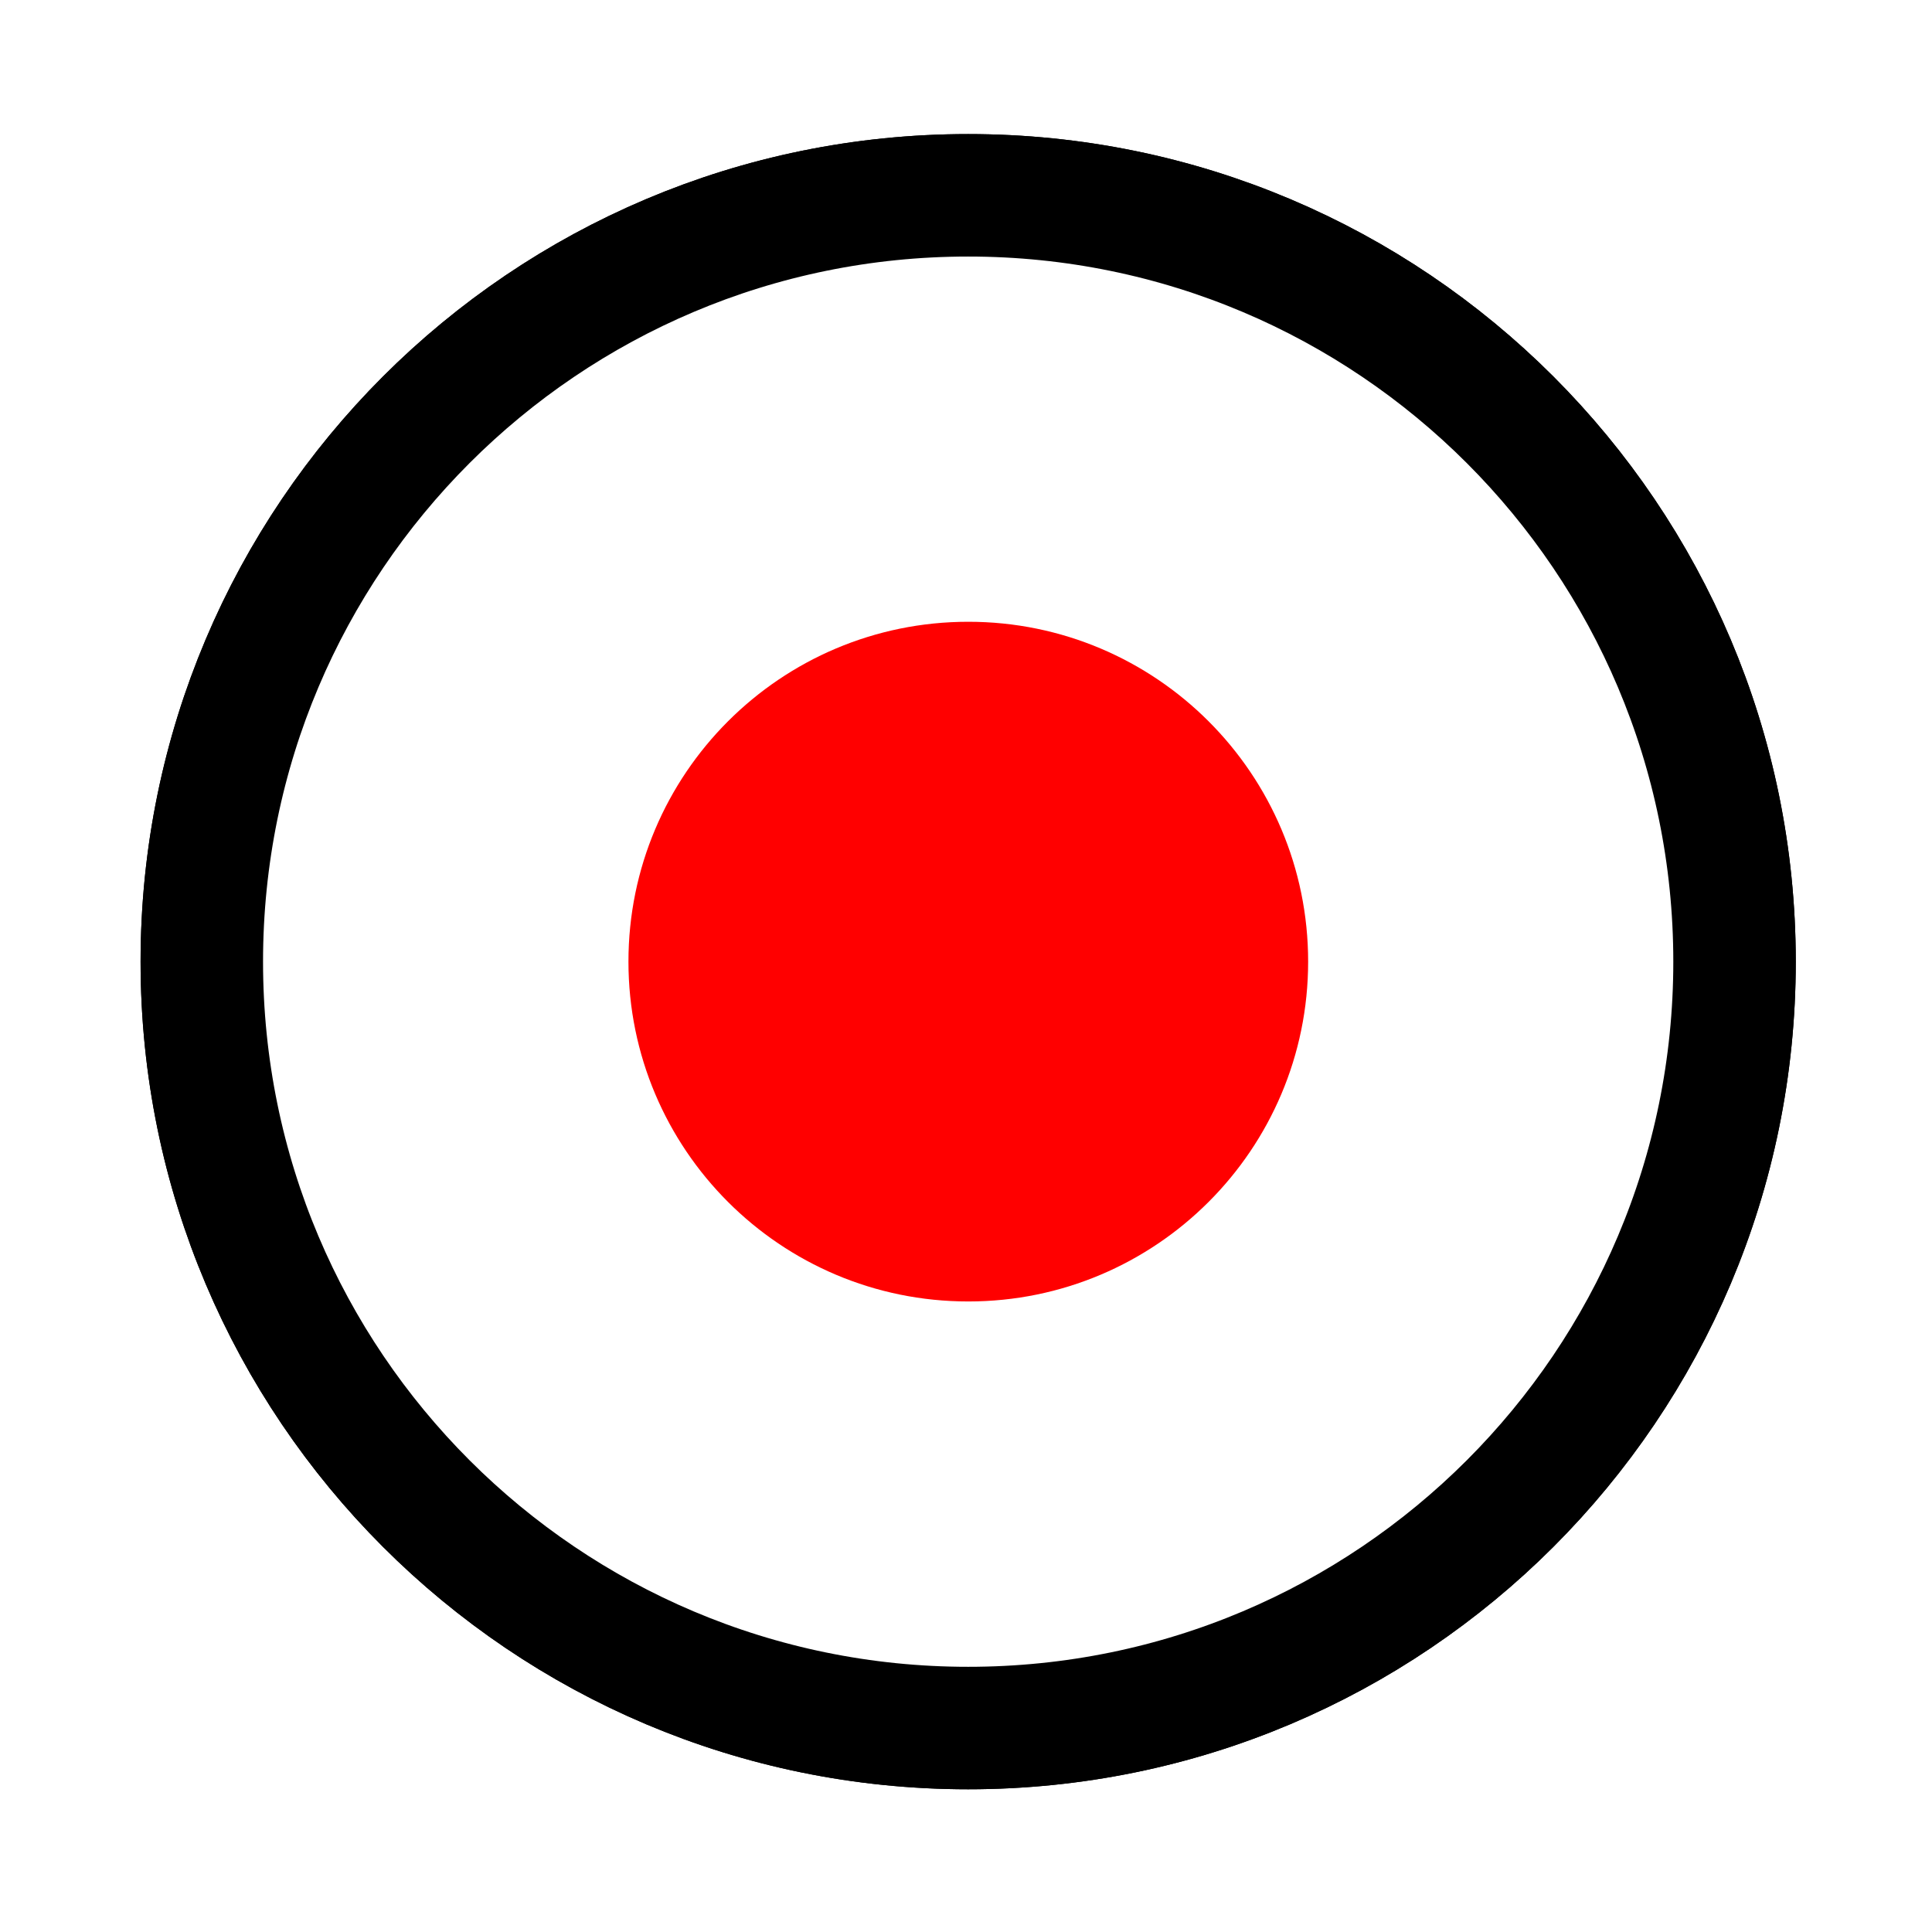
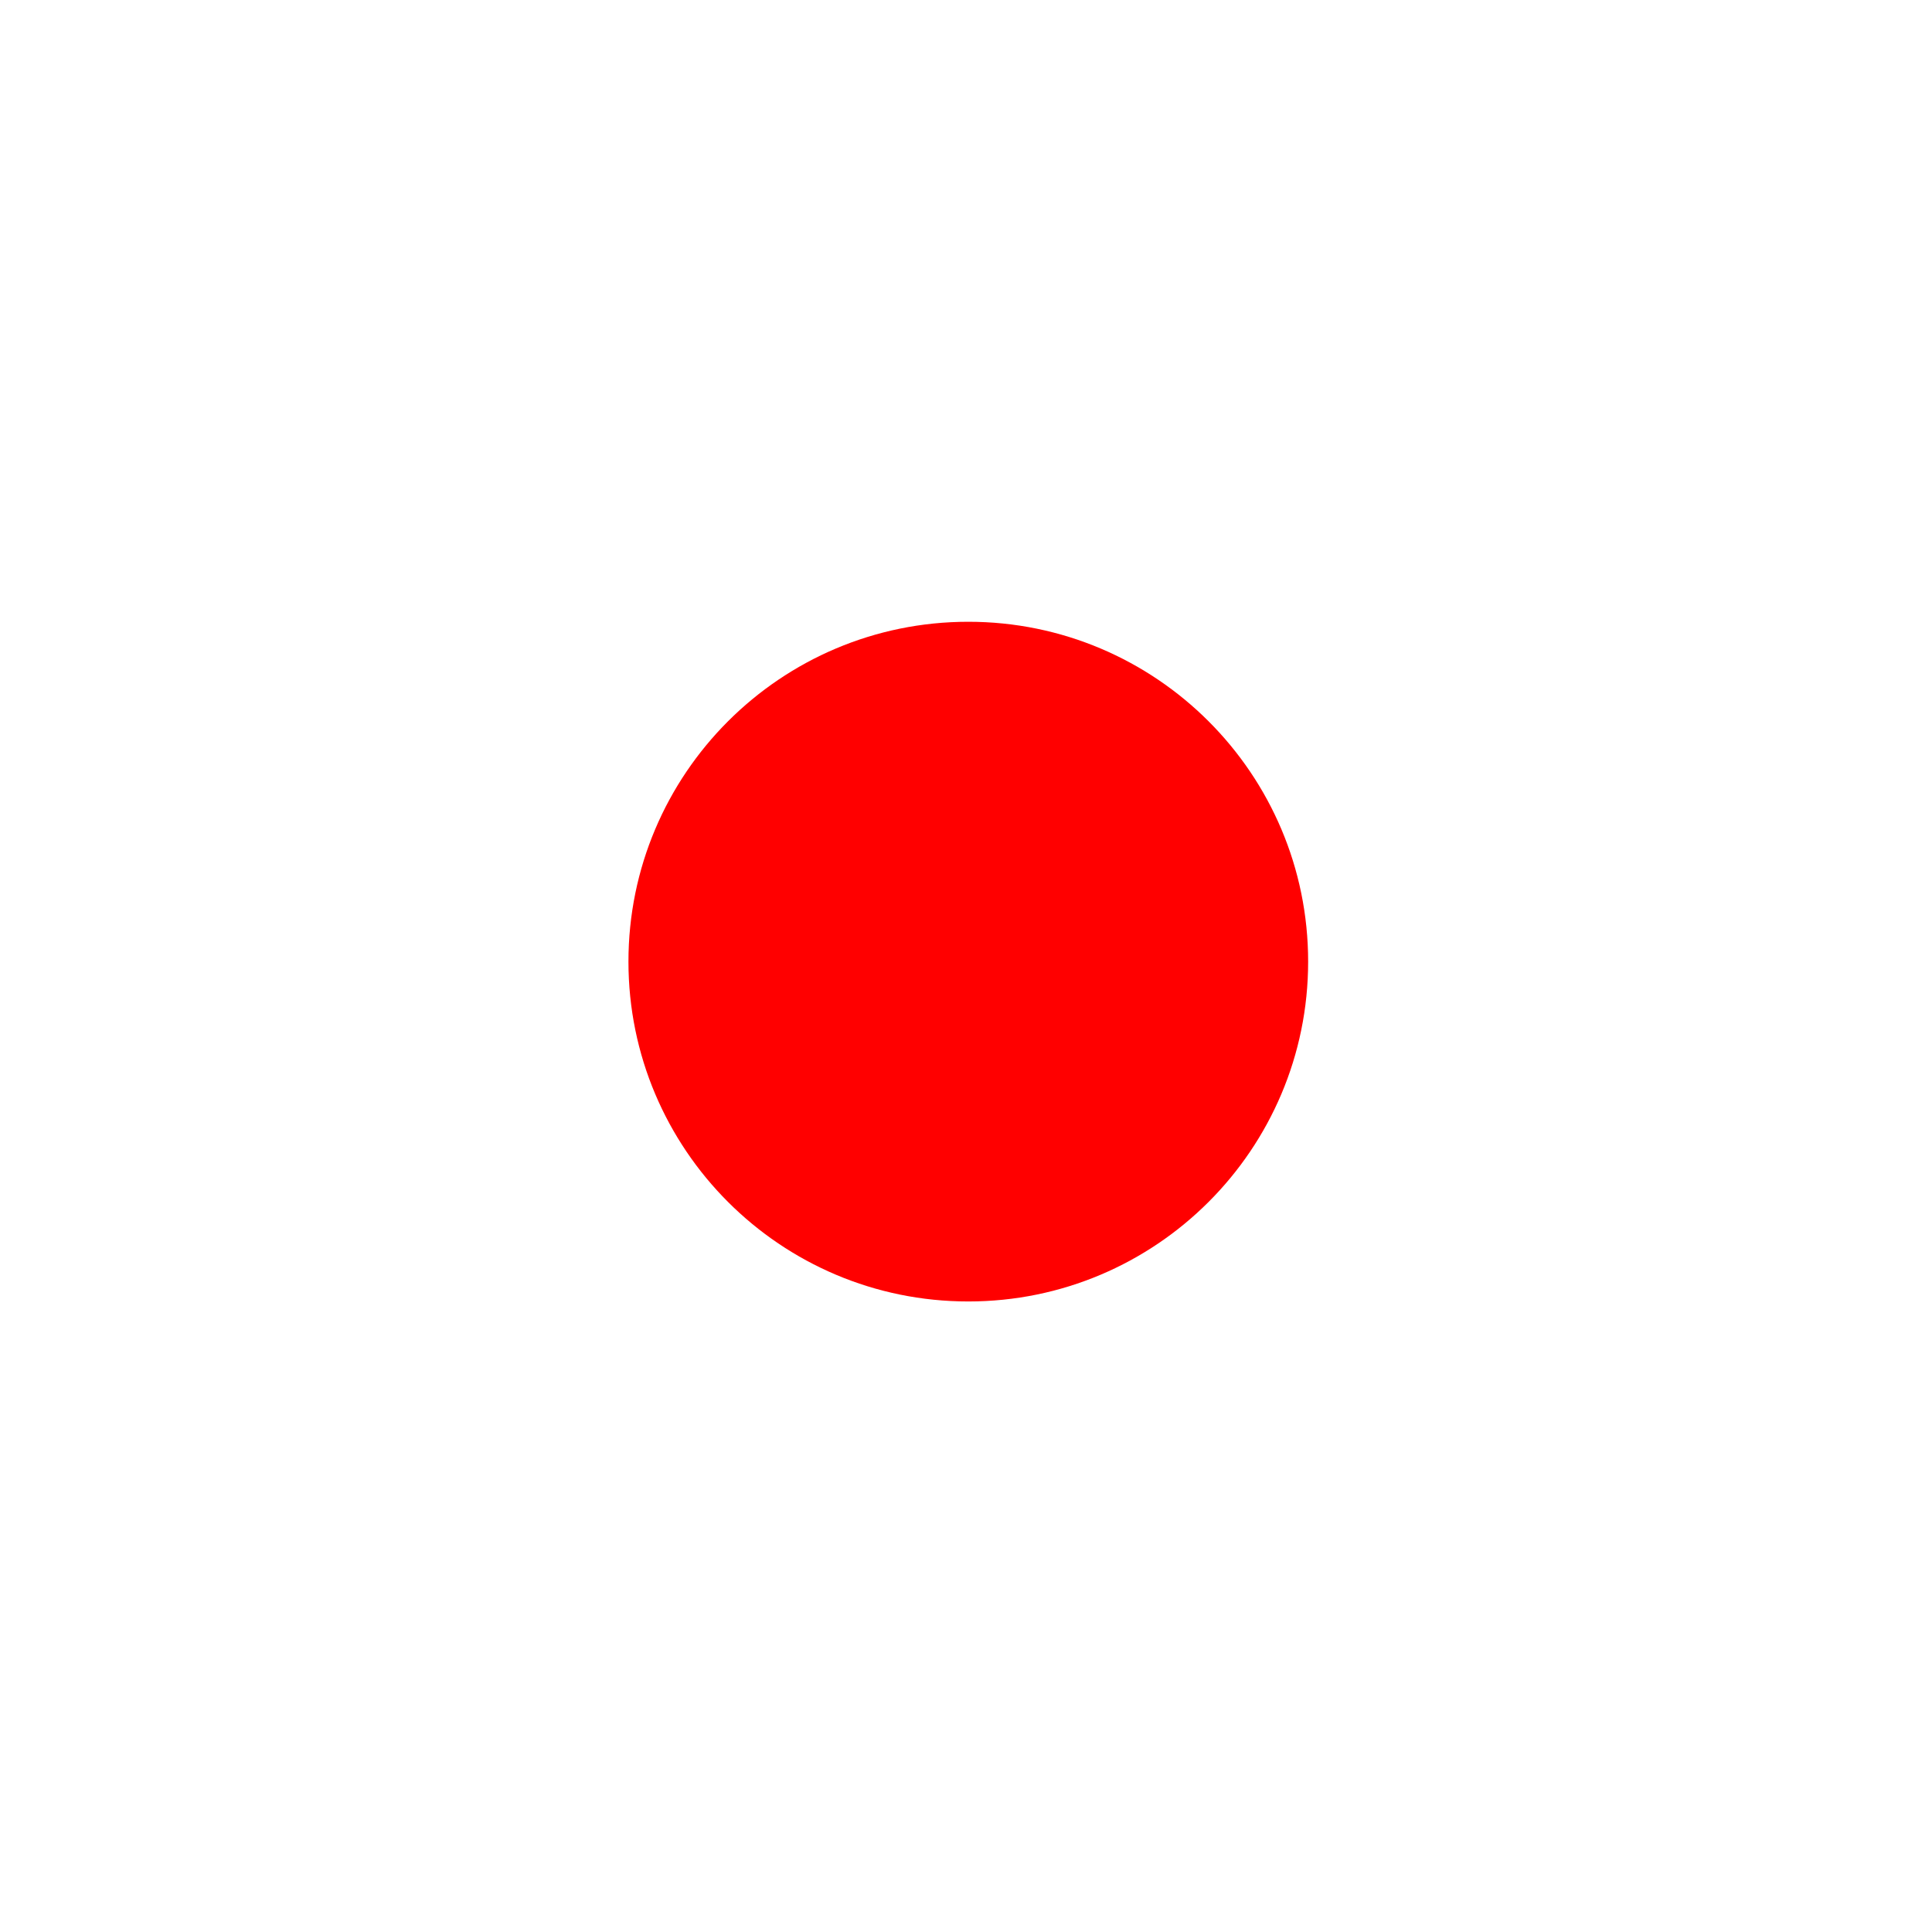
<svg xmlns="http://www.w3.org/2000/svg" xmlns:ns1="http://sodipodi.sourceforge.net/DTD/sodipodi-0.dtd" xmlns:ns2="http://www.inkscape.org/namespaces/inkscape" id="svg18586" ns1:docname="punto.svg" ns2:export-filename="/home/lila/posgrado/prodmult2/diapos/ayuda.png" viewBox="0 0 212.6 212.6" ns1:version="0.32" ns2:export-xdpi="11" version="1.0" ns2:output_extension="org.inkscape.output.svg.inkscape" ns2:export-ydpi="11" ns2:version="0.47pre4 r22446">
  <defs id="defs18588">
    <filter id="filter4352" ns2:collect="always">
      <feGaussianBlur id="feGaussianBlur4354" stdDeviation="4.506" ns2:collect="always" />
    </filter>
  </defs>
  <ns1:namedview id="base" ns2:zoom="0.47787196" height="6cm" borderopacity="1.0" ns2:current-layer="layer1" ns2:cx="166.24947" ns2:cy="61.428571" ns2:window-maximized="1" showgrid="false" width="6cm" ns2:guide-bbox="true" units="cm" showguides="true" bordercolor="#666666" ns2:window-x="0" ns2:window-y="25" ns2:window-width="1280" ns2:pageopacity="0.0" ns2:pageshadow="2" pagecolor="#ffffff" ns2:document-units="px" ns2:window-height="728">
    <ns1:guide id="guide3811" position="241.191,76.205" orientation="1,0" />
  </ns1:namedview>
  <g id="layer1" ns2:label="Ebene 1" ns2:groupmode="layer" transform="translate(17.728 7.987)">
-     <path id="path4346" ns1:rx="75.094734" ns1:ry="75.094734" style="stroke-linejoin:round;color:#000000;filter:url(#filter4352);stroke:#000000;stroke-linecap:round;stroke-width:12;fill:#ffffff" ns1:type="arc" d="m-67.326 107.17c0 41.474-33.621 75.095-75.095 75.095s-75.095-33.621-75.095-75.095 33.621-75.095 75.095-75.095 75.095 33.621 75.095 75.095z" ns2:export-ydpi="10.898185" ns2:export-filename="/home/lila/posgrado/prodmult2/diapos/audio.png" transform="matrix(1.123 0 0 1.123 248.75 -22.515)" ns1:cy="107.16988" ns1:cx="-142.42105" ns2:export-xdpi="10.898185" />
-     <path id="path4337" ns1:rx="75.094734" ns1:ry="75.094734" style="stroke-linejoin:round;color:#000000;stroke:#000000;stroke-linecap:round;stroke-width:12;fill:#ffffff" ns1:type="arc" d="m-67.326 107.17c0 41.474-33.621 75.095-75.095 75.095s-75.095-33.621-75.095-75.095 33.621-75.095 75.095-75.095 75.095 33.621 75.095 75.095z" ns2:export-ydpi="10.898185" ns2:export-filename="/home/lila/posgrado/prodmult2/diapos/audio.png" transform="matrix(1.123 0 0 1.123 248.75 -22.515)" ns1:cy="107.16988" ns1:cx="-142.42105" ns2:export-xdpi="10.898185" />
    <symbol id="symbol18404" style="fill-rule:evenodd" transform="matrix(.186 0 0 .186 -2727.2 -629.38)">
      <path id="path18383" style="fill:#ffffff" class="fil0" d="m13816 8478.1c299 0 543 244 543 543.1s-244 543.1-543 543.1c-300 0-544-244-544-543.1s244-543.1 544-543.1z" />
      <path id="path18385" style="fill:#ff0000" class="fil1" d="m13816 8450.7c314 0 570 256.3 570 570.5s-256 570.5-570 570.5c-315 0-571-256.3-571-570.5s256-570.5 571-570.5zm-14 577.4c18 0 35 6 48 16.1-12-10.1-27-17.1-44-19.9-50-8.3-98 26.2-107 76.7v4.8c-48-18.7-79-69.3-70-122.2l30-183.5 208 22.4c4 0.4 8-4.3 8-10.6 1-6.2-2-11.7-6-12.2l-206-22.2 2-13.8 208 22.4c4 0.4 8-4.3 9-10.6 0-6.2-3-11.7-7-12.2l-206-22.2 3-19.8 207 22.3c4 0.5 8-4.3 9-10.5 0-6.3-3-11.8-7-12.2l-205-22.2 3-18.8 208 22.5c4 0.4 8-4.3 9-10.6s-2-11.8-6-12.2l-208-22.4 4-20.9c25-153.6 343-111.9 316 51.9l-57 347.3c-6 36.8-30 66.5-61 81.9 0-11.7-2-23-6-33.5 3 7.7 4 15.9 4 24.4 0 37.3-25 68.8-60 77.7v284c0 17.4-12 31.7-26 31.7h-35c-15 0-26-14.3-26-31.7v-317.9c-8-12.6-13-27.6-13-43.8 0-44.2 36-80.2 80-80.2z" />
    </symbol>
    <symbol id="35441304" style="fill-rule:evenodd" transform="matrix(.186 0 0 .186 -1780.5 -1202.1)">
-       <path id="path18346" style="fill:#ffffff" class="fil0" d="m13816 8478.1c299.14 0 543.12 243.98 543.12 543.12 0 299.13-243.98 543.12-543.12 543.12-299.13 0-543.12-243.98-543.12-543.12s243.98-543.12 543.12-543.12z" />
      <path id="path18348" style="fill:#ff0000" class="fil1" d="m13816 8450.7c314.22 0 570.5 256.28 570.5 570.5s-256.28 570.5-570.5 570.5-570.5-256.28-570.5-570.5 256.28-570.5 570.5-570.5zm-13.508 577.37c18.075 0 34.78 6.028 48.217 16.173-12.237-10.098-27.197-17.185-43.926-19.933-50.543-8.295-98.531 26.154-106.83 76.697-0.256 1.587-0.472 3.173-0.649 4.76-48.17-18.638-78.634-69.315-69.957-122.18l30.126-183.5 207.62 22.409c4.185 0.449 8.169-4.299 8.843-10.559 0.681-6.26-2.205-11.752-6.386-12.201l-206.36-22.272 2.26-13.791 207.71 22.417c4.185 0.449 8.169-4.299 8.842-10.559 0.681-6.26-2.205-11.752-6.386-12.201l-206.45-22.284 3.244-19.752 206.82 22.323c4.185 0.449 8.17-4.299 8.843-10.559 0.681-6.26-2.201-11.752-6.386-12.201l-205.56-22.185 3.087-18.819 208.52 22.504c4.181 0.449 8.169-4.299 8.842-10.559 0.677-6.26-2.204-11.752-6.386-12.201l-207.26-22.366 3.433-20.929c25.209-153.57 343.13-111.92 316.23 51.906l-57.003 347.29c-6.04 36.776-29.678 66.48-60.874 81.921 0.173-11.673-1.882-23.02-5.804-33.563 2.477 7.713 3.827 15.933 3.827 24.453 0 37.327-25.709 68.831-60.327 77.72v283.97c0 17.417-11.574 31.665-25.724 31.665h-35.618c-14.146 0-25.721-14.248-25.721-31.665v-317.89c-8.259-12.61-13.082-27.661-13.082-43.807 0-44.197 36.039-80.236 80.236-80.236z" />
    </symbol>
    <path id="path3787" ns1:rx="75.094734" ns1:ry="75.094734" style="color:#000000;fill:#ff0000" ns1:cy="107.16988" ns1:type="arc" d="m-67.326 107.17c0 41.474-33.621 75.095-75.095 75.095s-75.095-33.621-75.095-75.095 33.621-75.095 75.095-75.095 75.095 33.621 75.095 75.095z" ns2:export-ydpi="10.898185" ns2:export-filename="/home/lila/posgrado/prodmult2/diapos/audio.png" transform="matrix(.498 0 0 .498 159.75 44.46)" ns2:export-xdpi="10.898185" ns1:cx="-142.42105" />
  </g>
</svg>